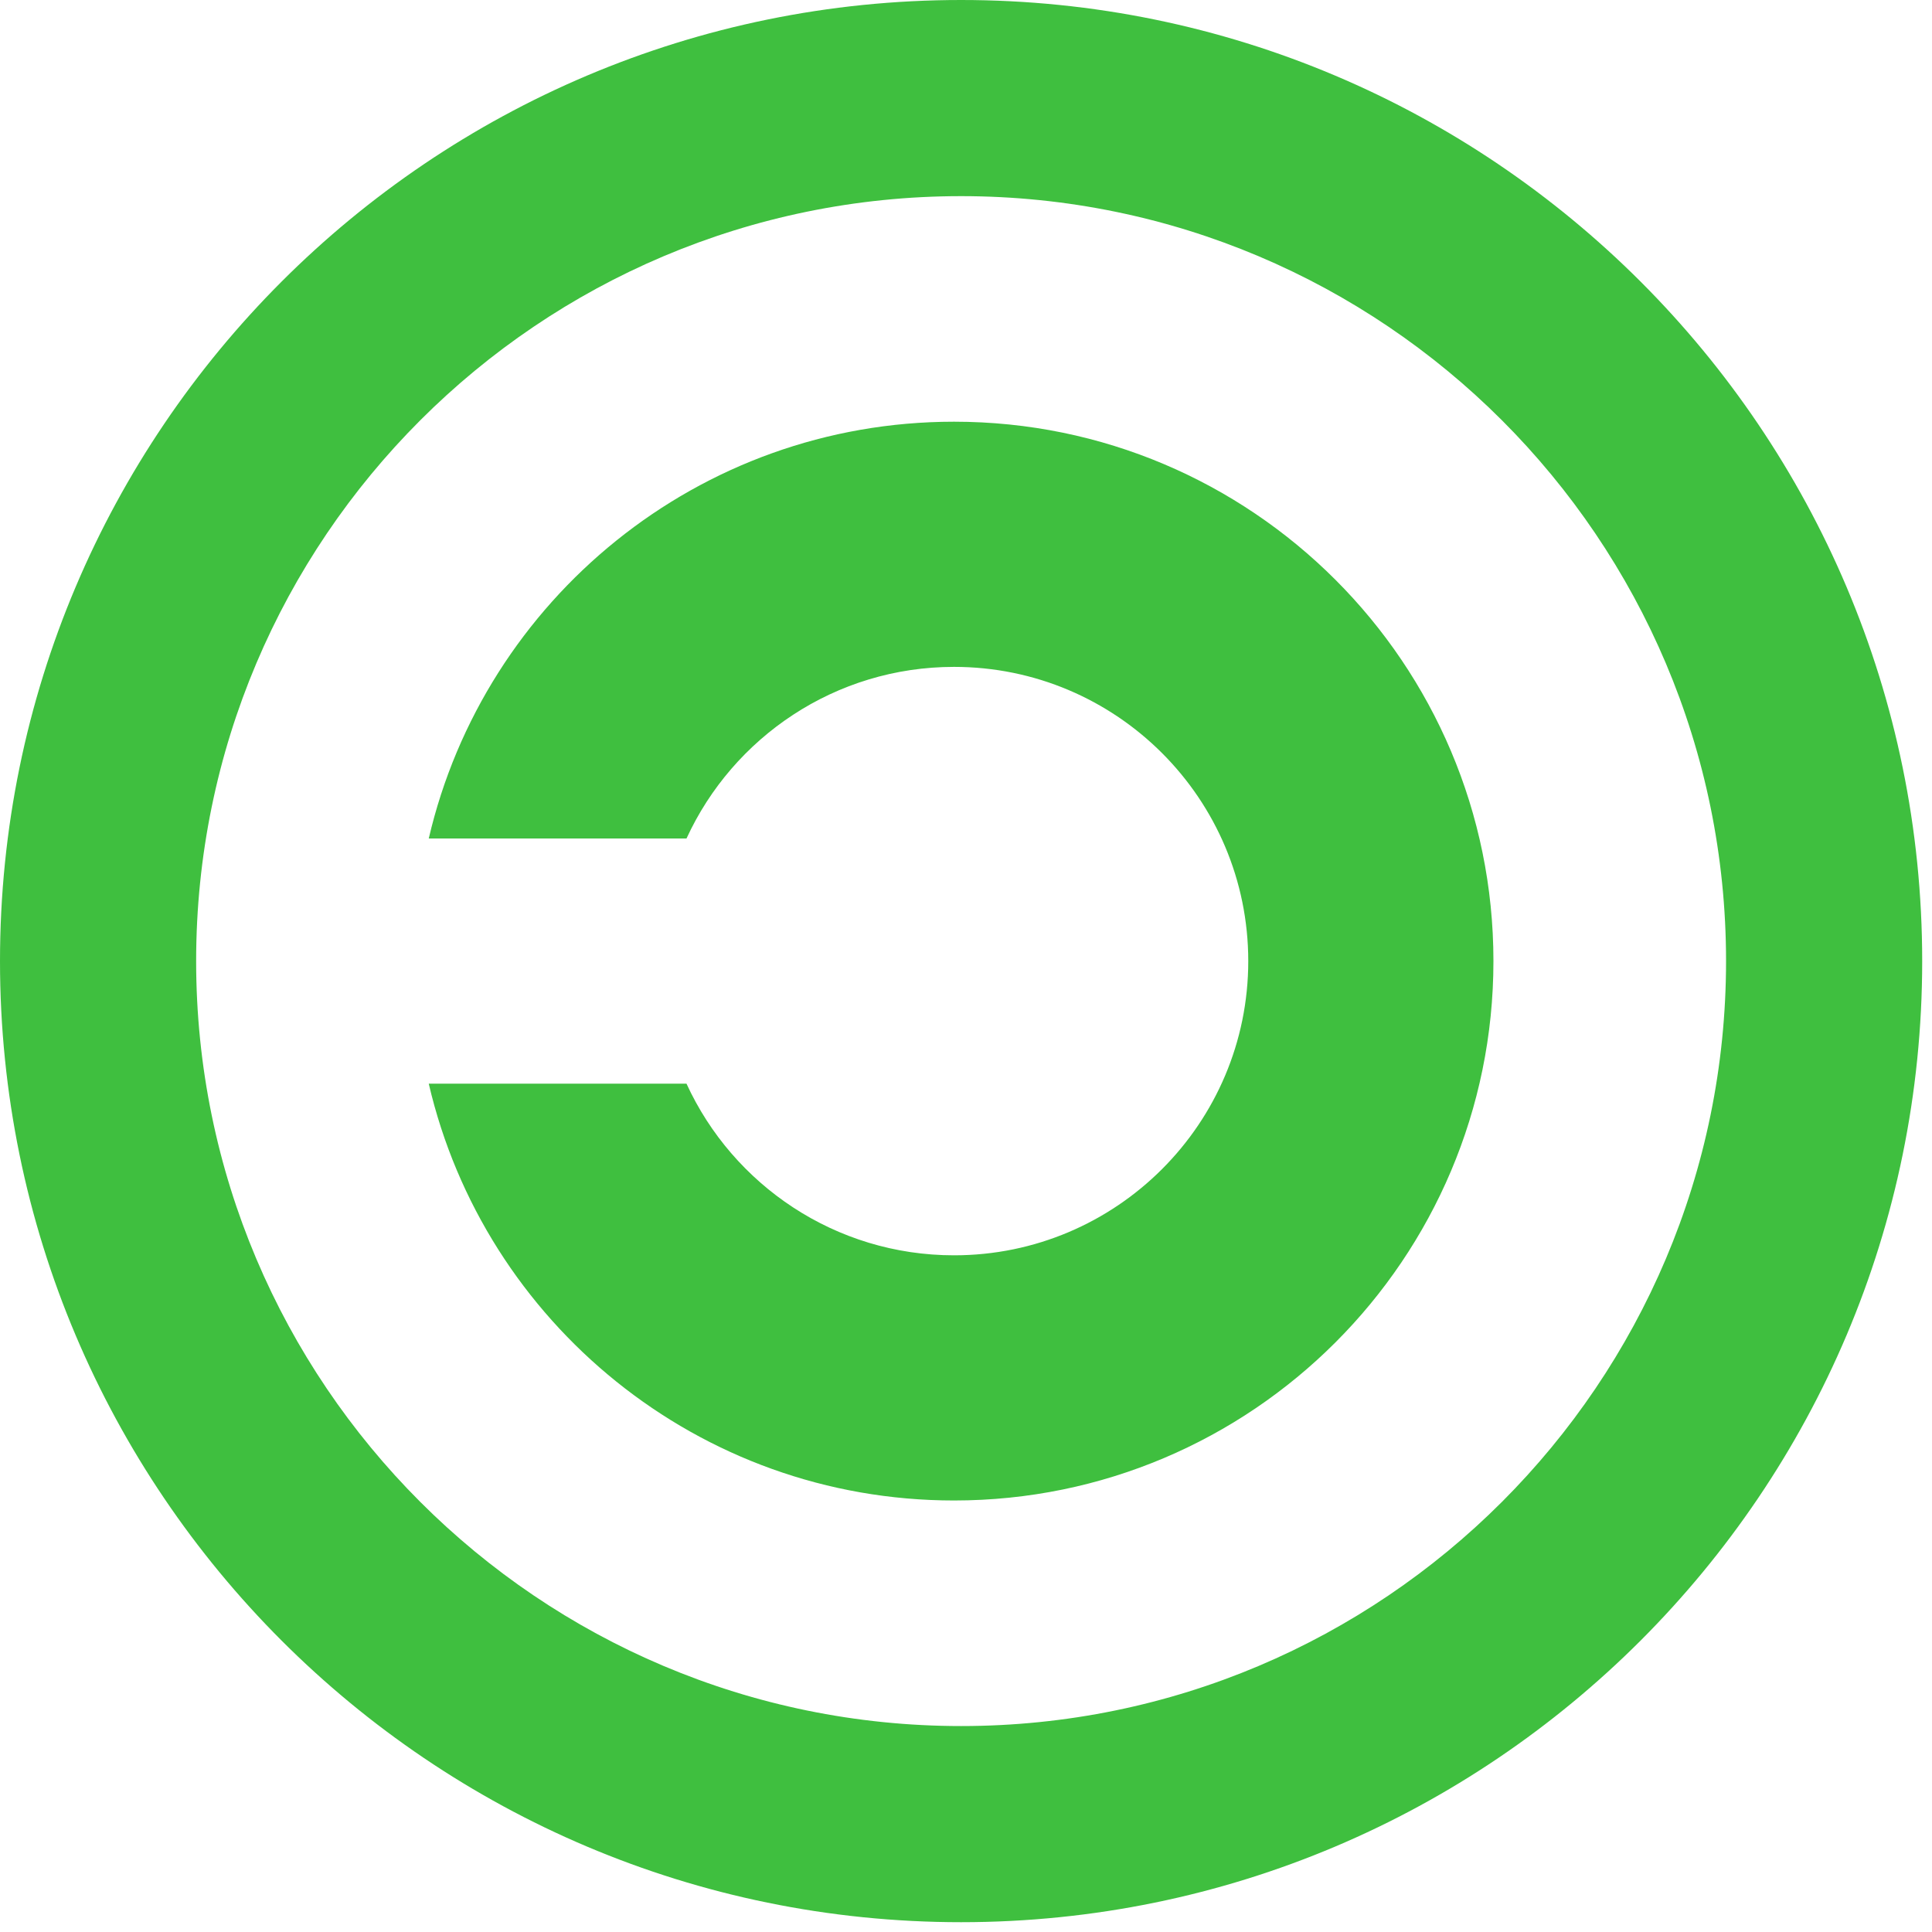
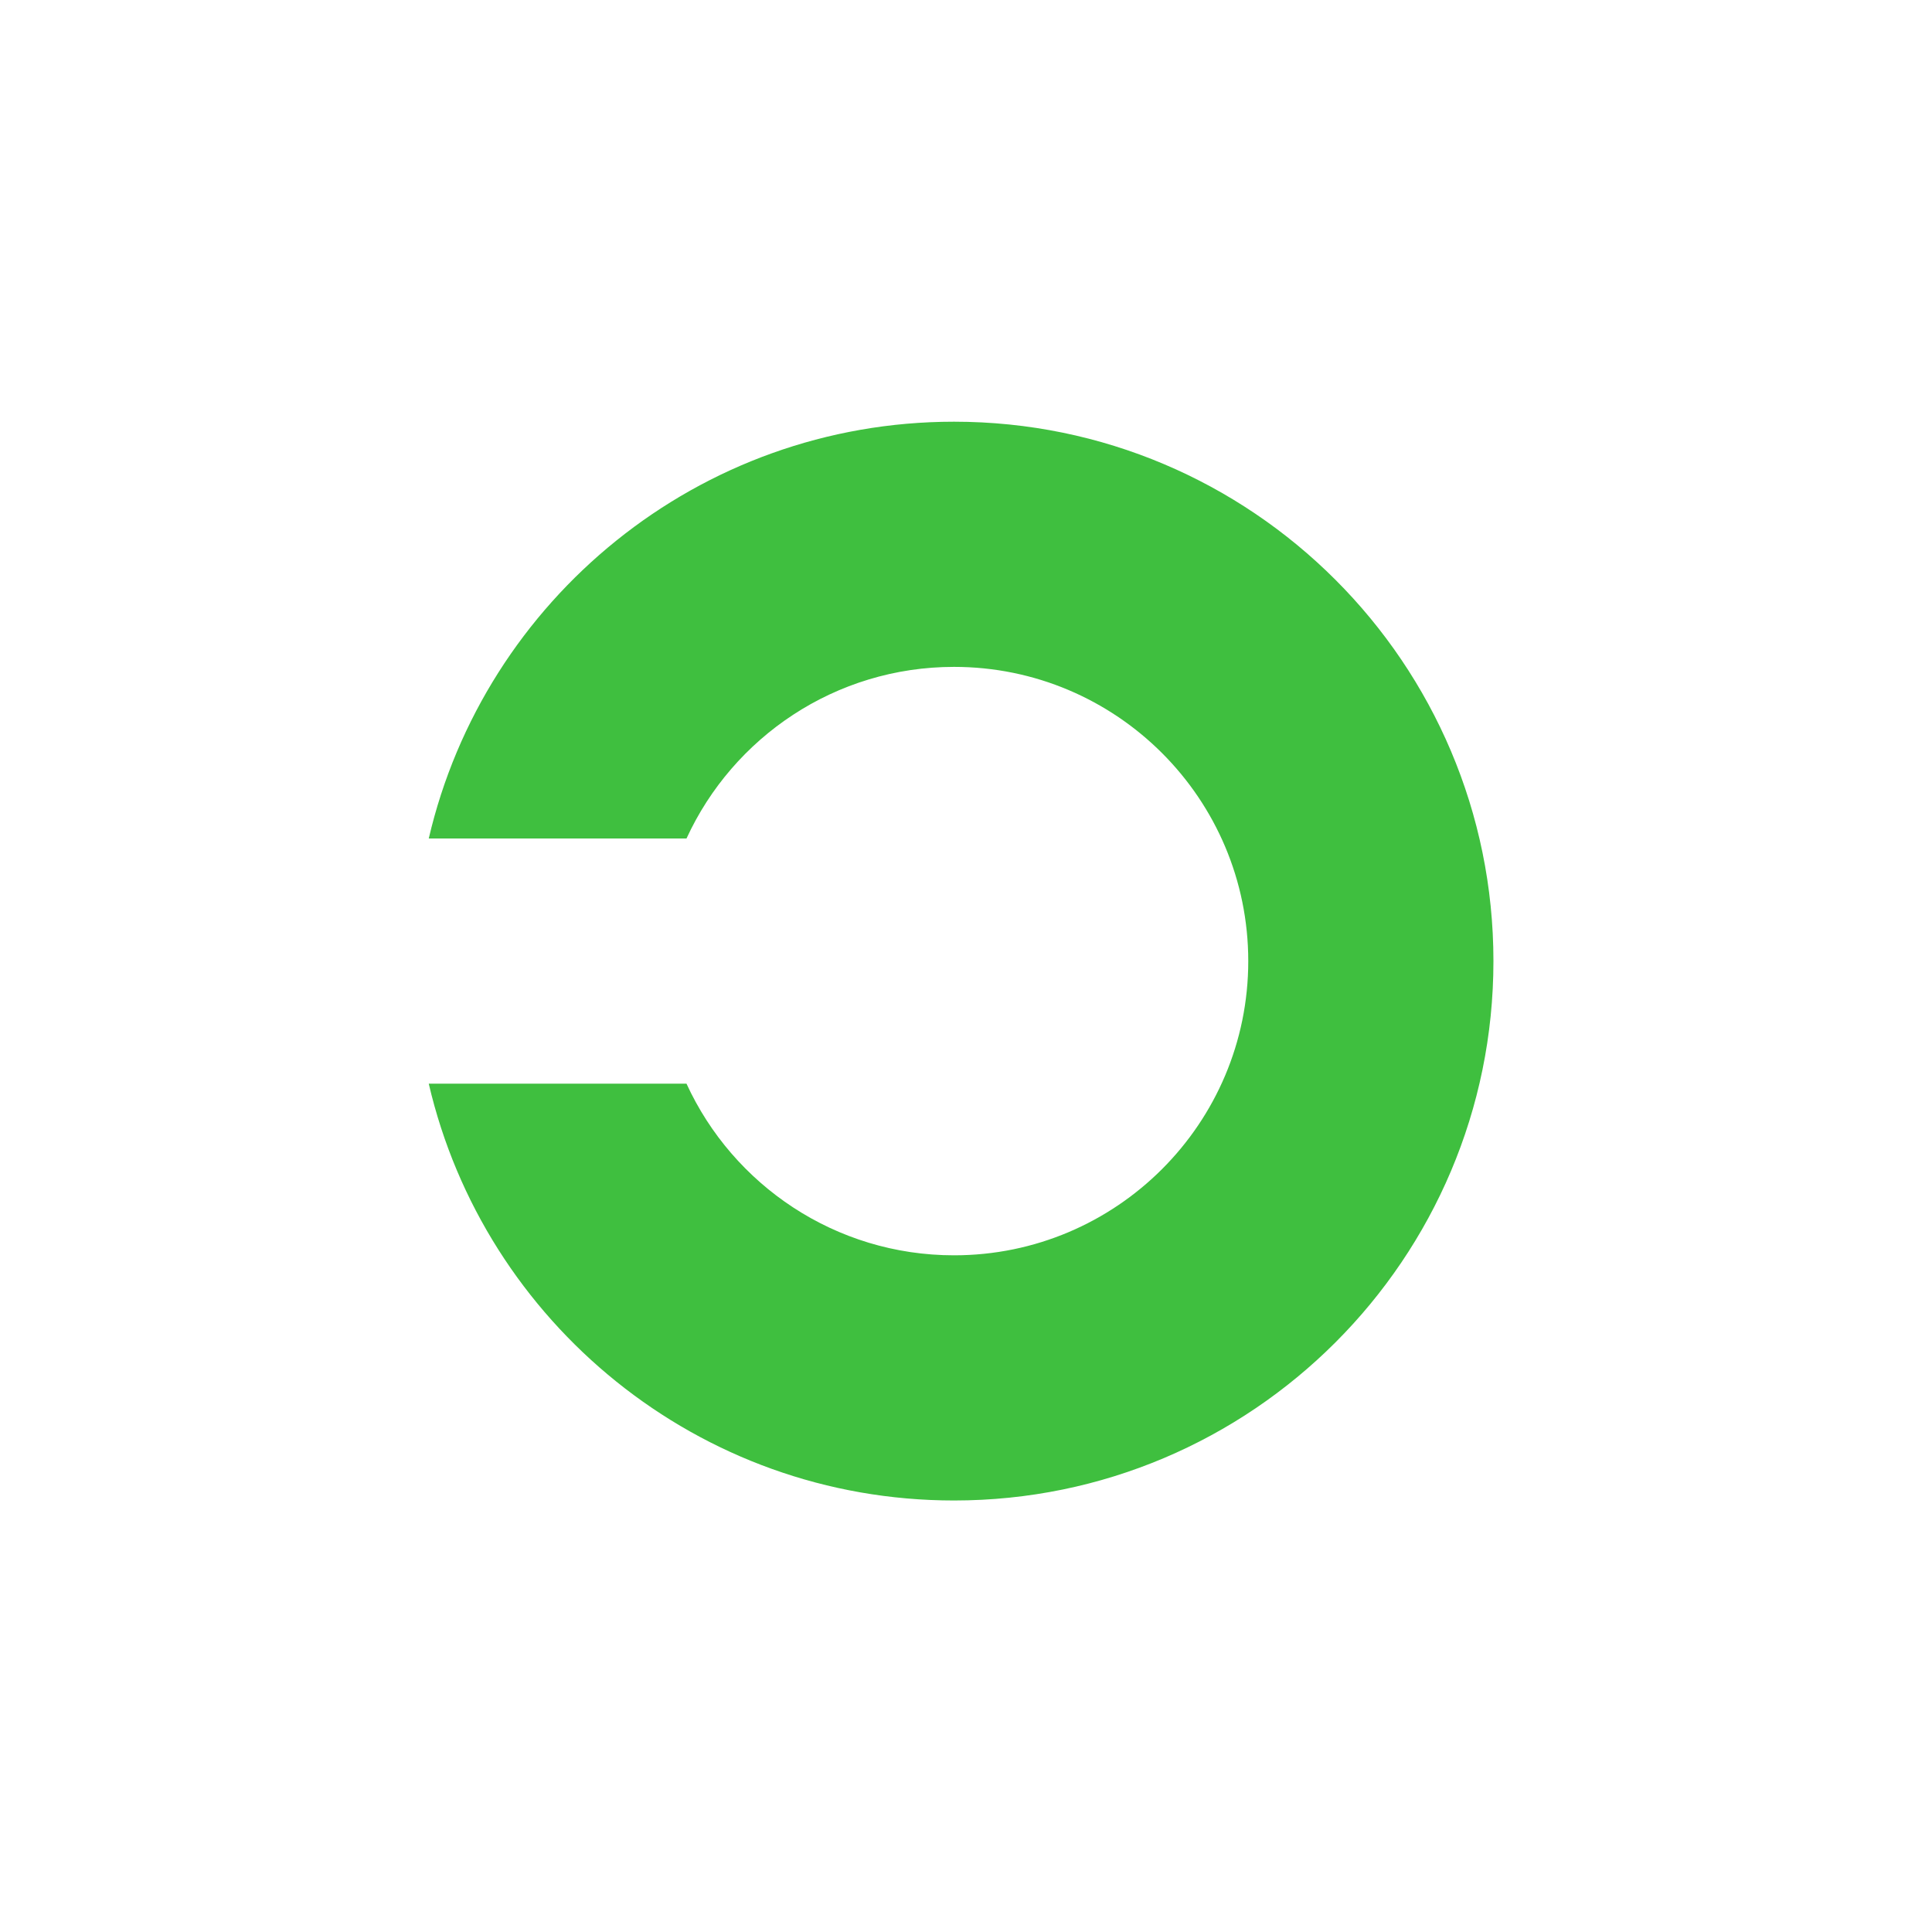
<svg xmlns="http://www.w3.org/2000/svg" version="1.0" width="197" height="197" id="svg2">
-   <path d="M 98,0 C 43.904,1.0880186e-14 9.2375326e-17,43.904 0,98 C 0,152.096 43.904,196 98,196 C 152.096,196 196,152.096 196,98 C 196,43.904 152.096,-2.1667996e-14 98,0 z M 98,20 C 141.056,20 176,54.944 176,98 C 176,141.056 141.056,176 98,176 C 54.944,176 20,141.056 20,98 C 20,54.944 54.944,20 98,20 z" style="fill:#3fbf3f" />
  <path d="M 97.281,43 C 71.218,43 49.381,61.153 43.719,85.5 L 70,85.5 C 74.742,75.173 85.18,68 97.281,68 C 113.841,68 127.281,81.44 127.281,98 C 127.281,114.56 113.841,128 97.281,128 C 85.18,128 74.742,120.827 70,110.5 L 43.719,110.5 C 49.381,134.847 71.218,153 97.281,153 C 127.641,153 152.281,128.36 152.281,98 C 152.281,67.64 127.641,43 97.281,43 z" style="fill:#3fbf3f" />
</svg>